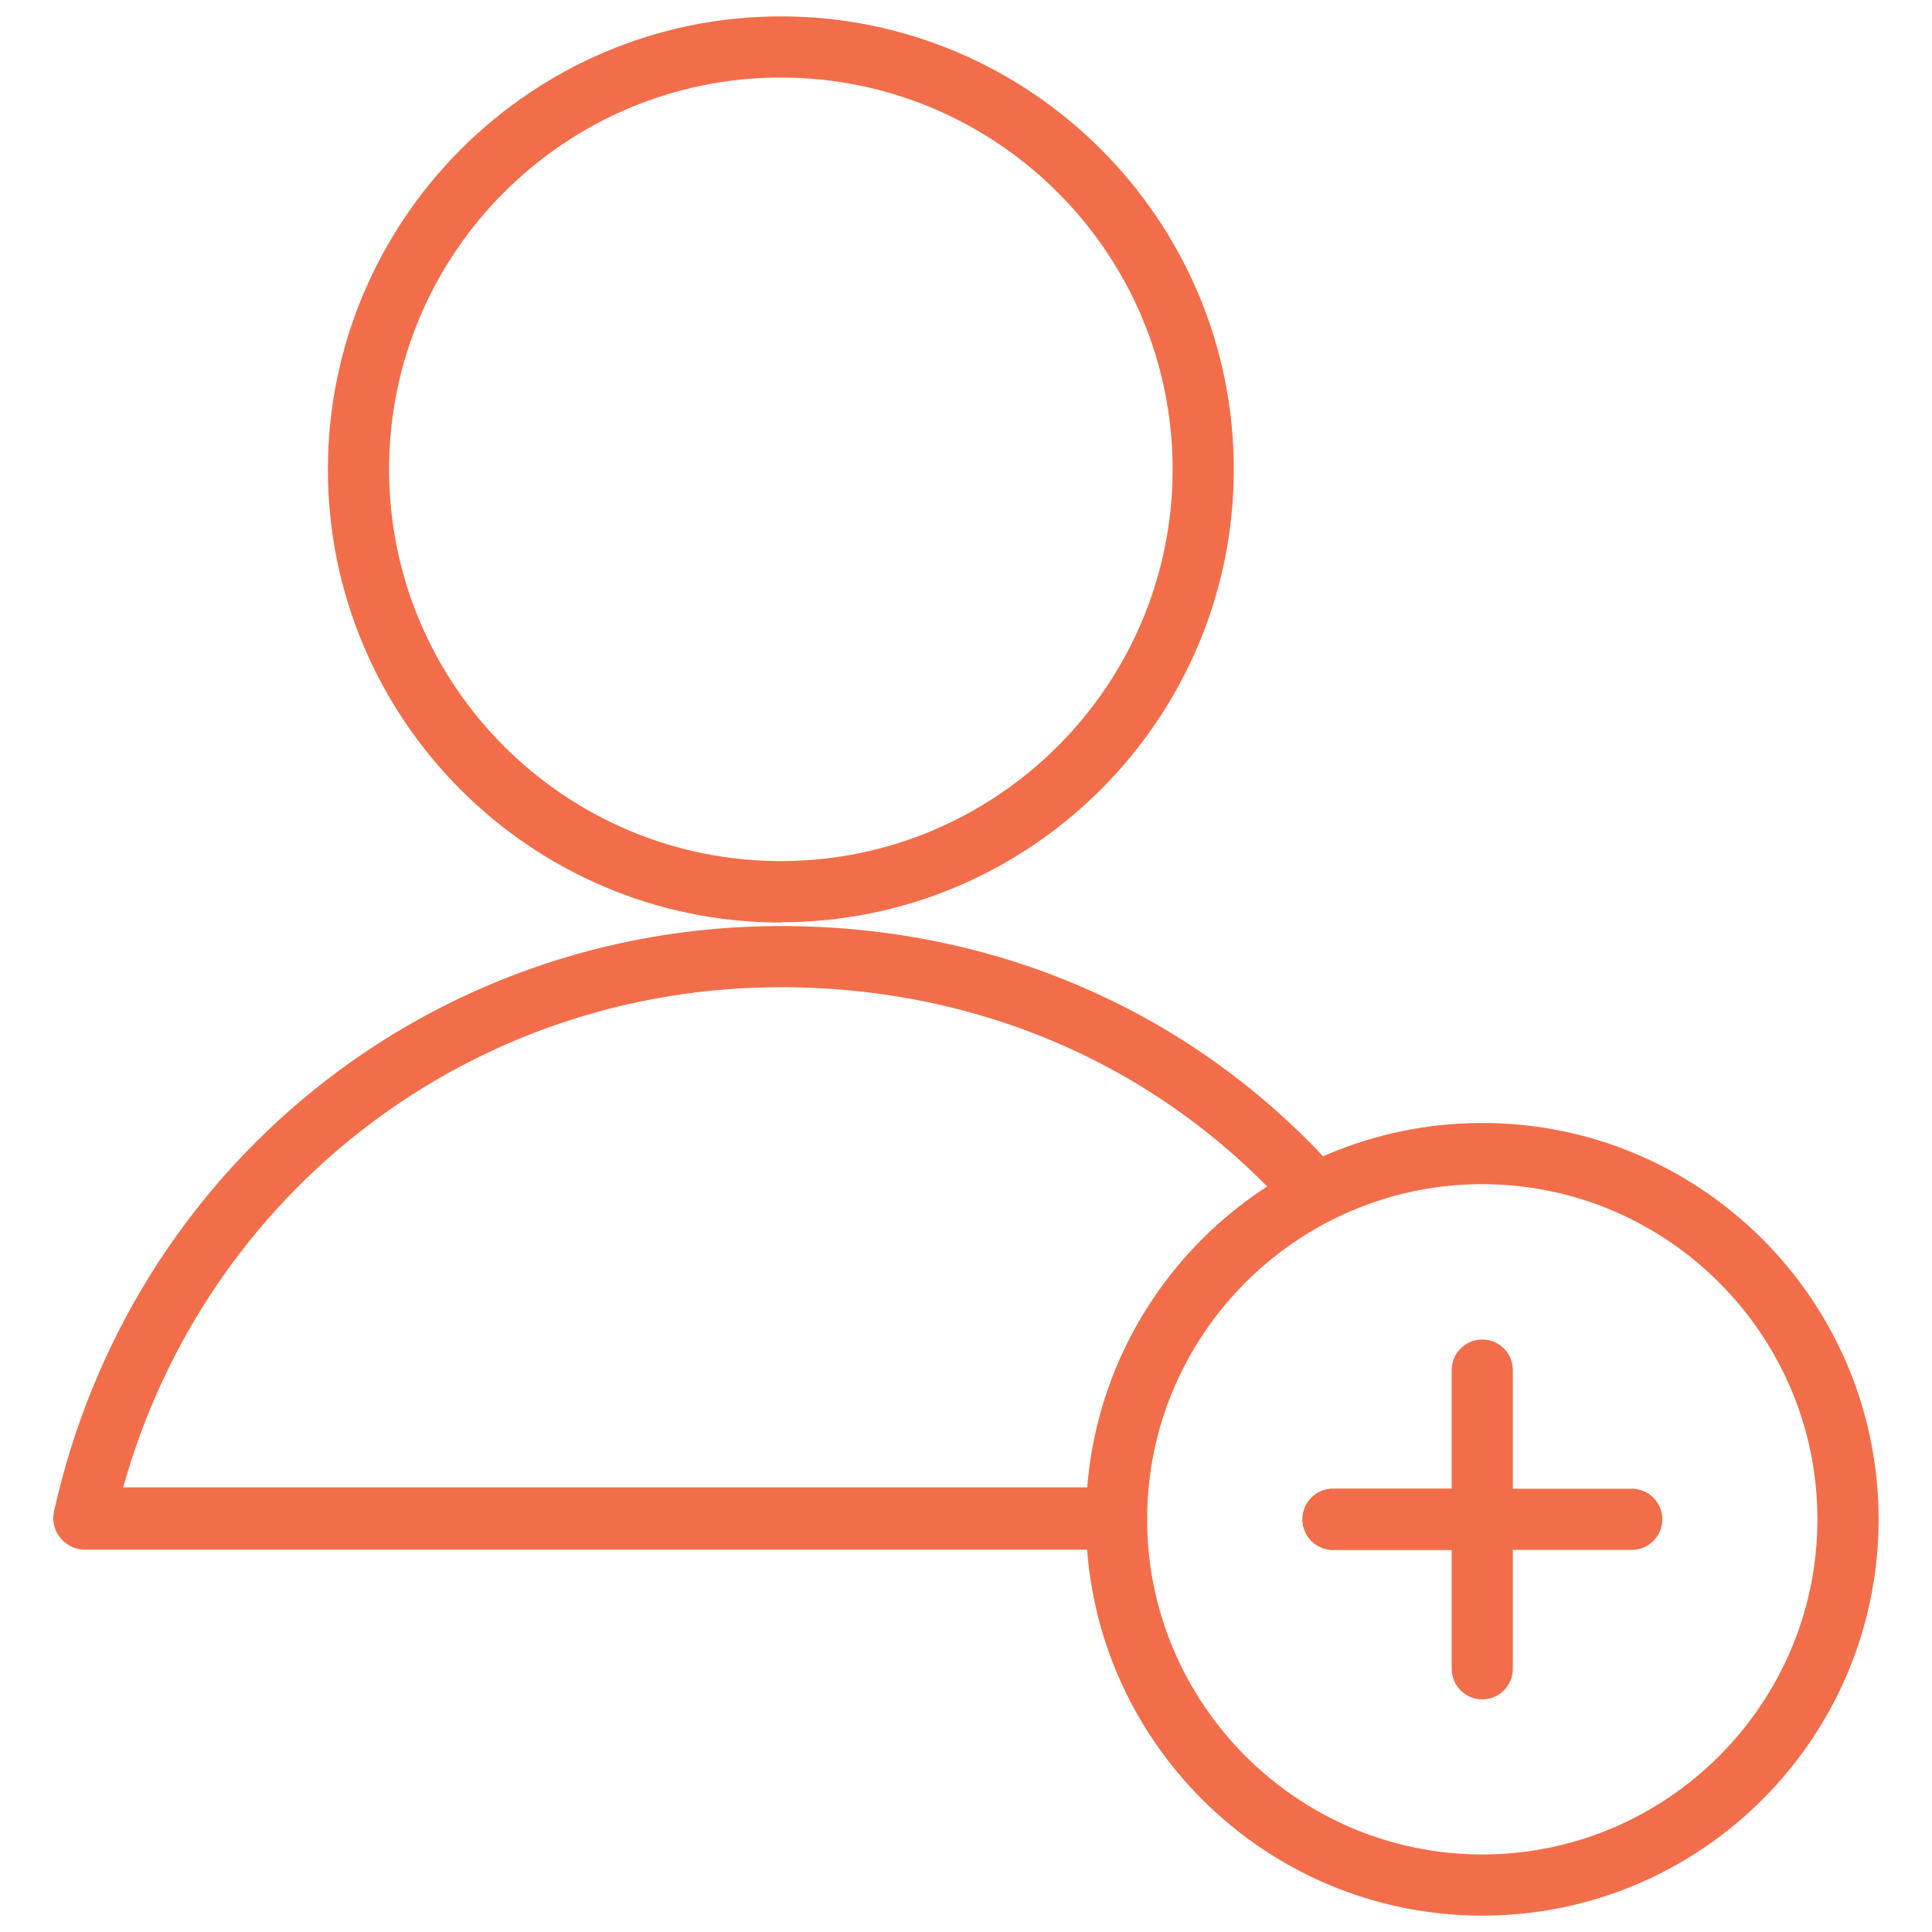
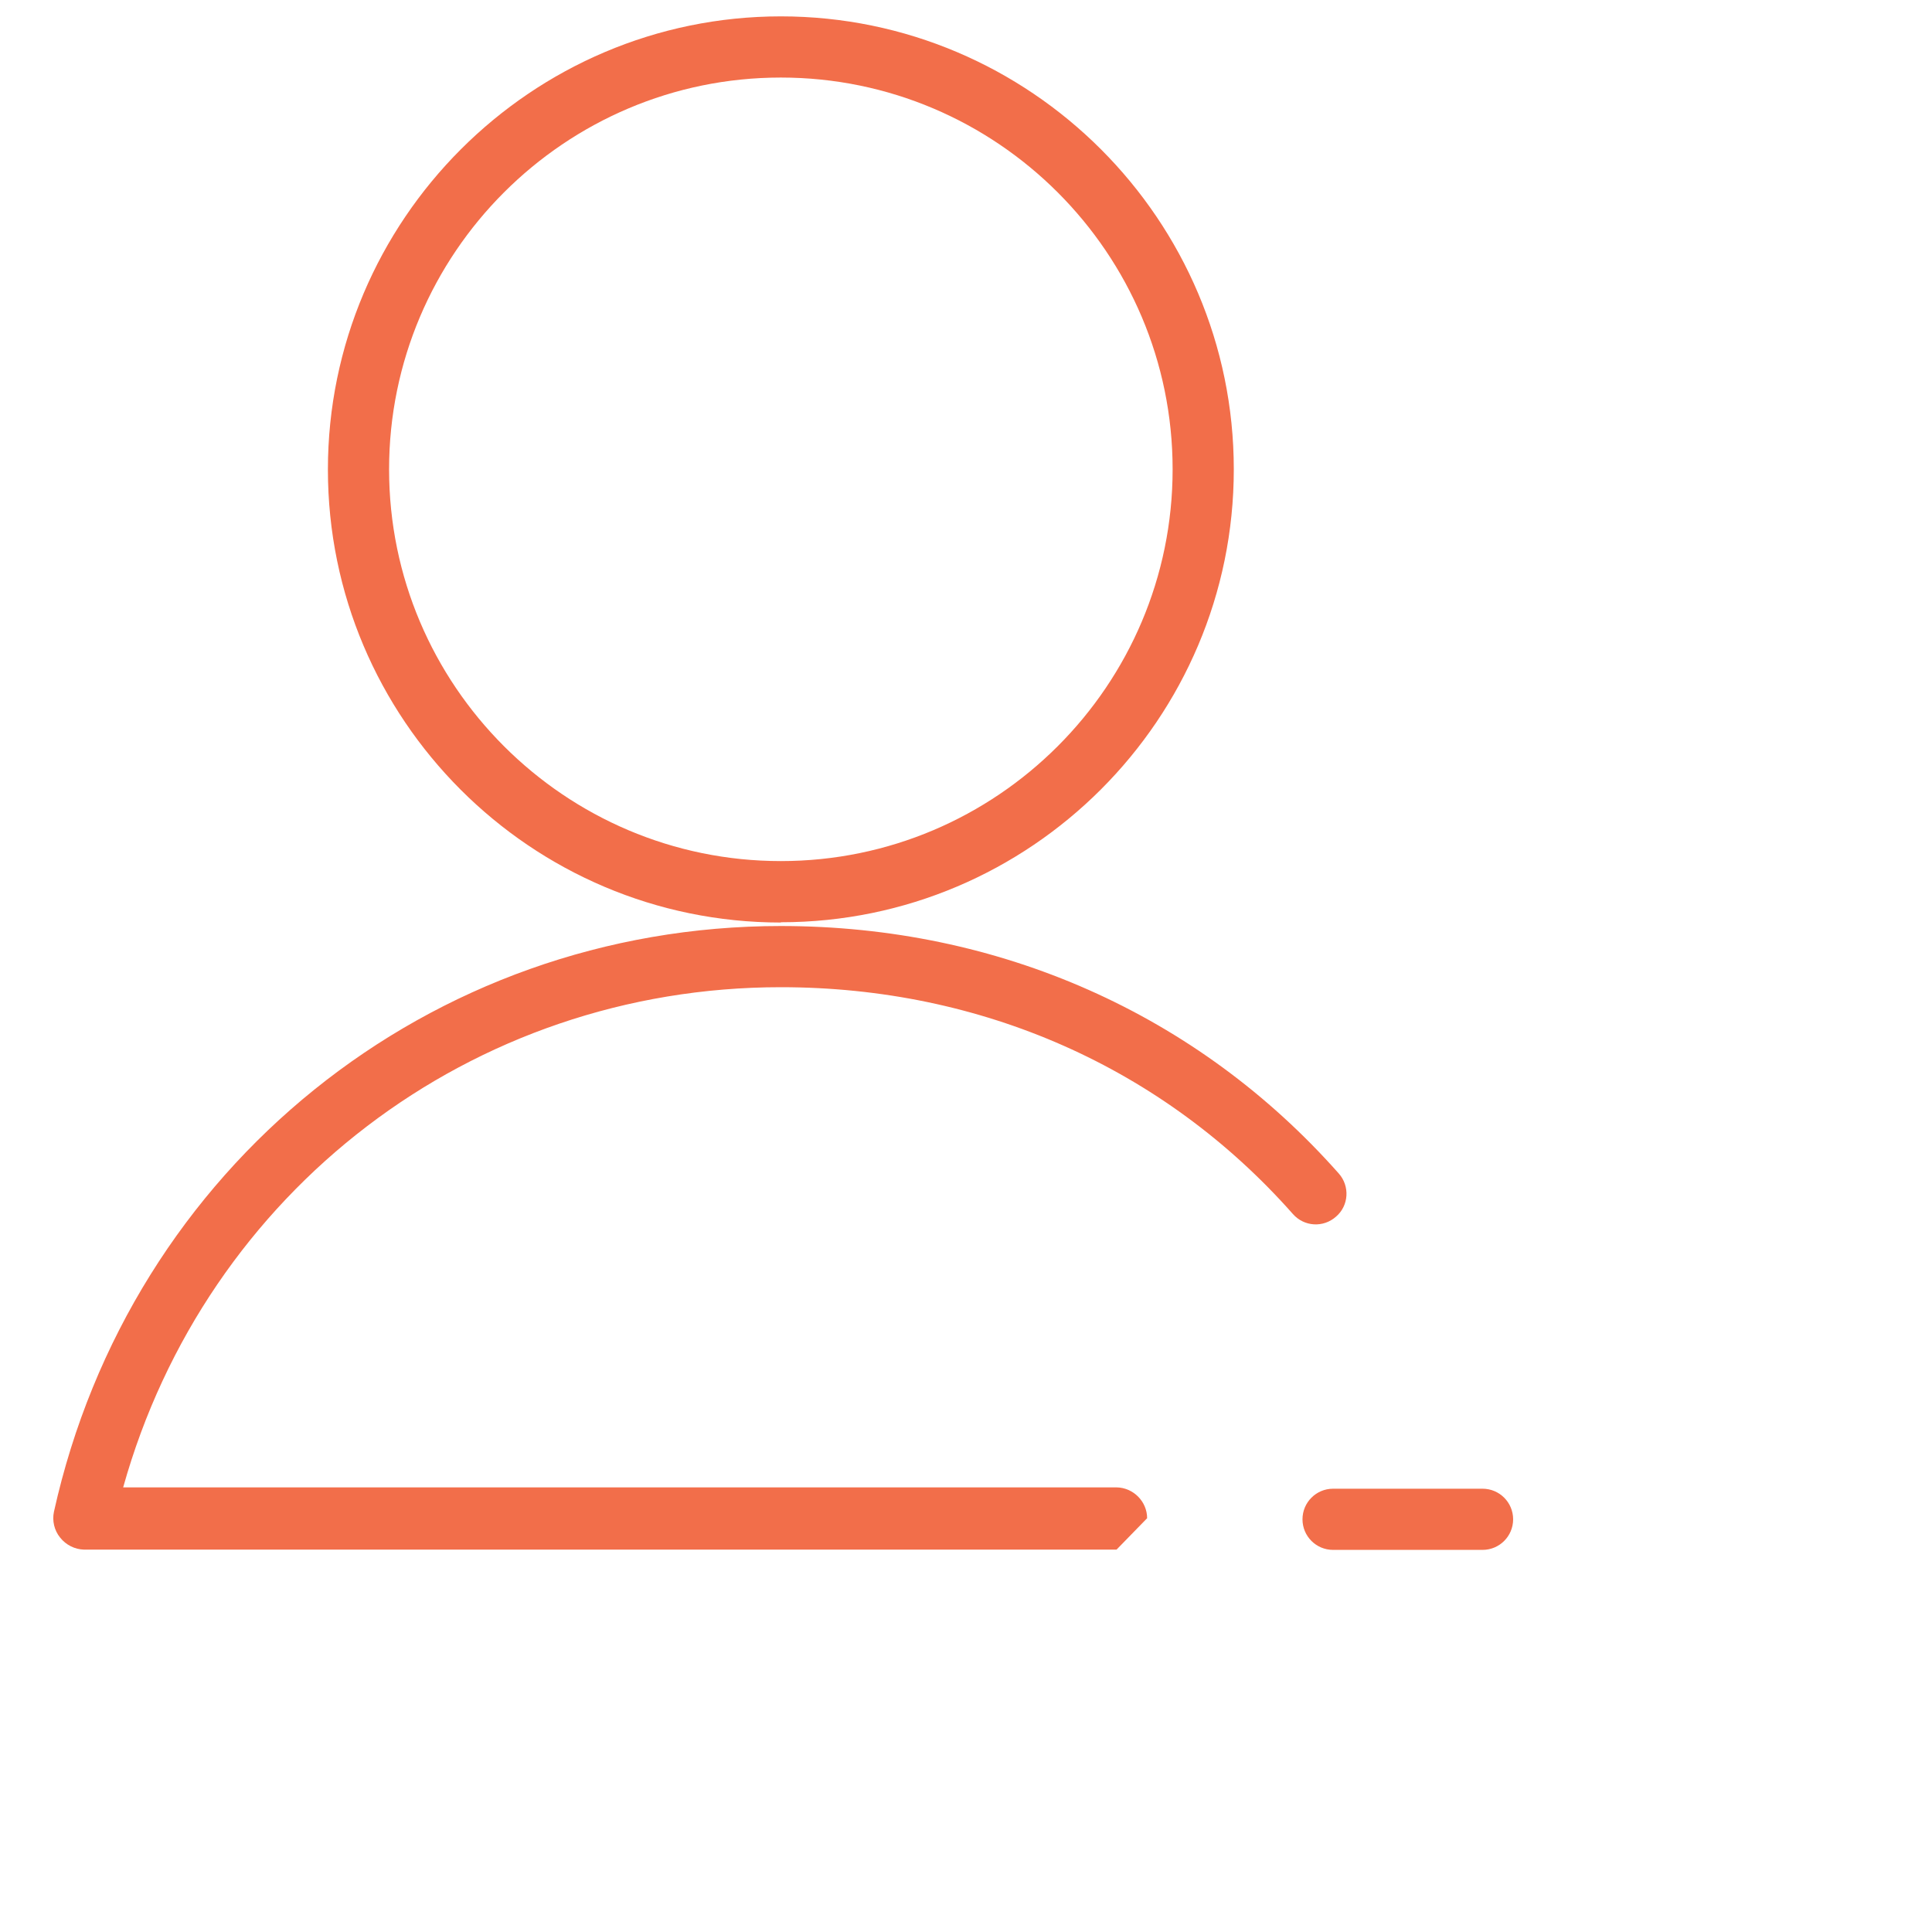
<svg xmlns="http://www.w3.org/2000/svg" id="brand" viewBox="0 0 72 72">
  <defs>
    <style>
      .cls-1 {
        fill: #f26e4a;
      }
    </style>
  </defs>
  <g>
    <path class="cls-1" d="M29.1,34.38c-9.32,0-16.88-7.58-16.88-16.88S19.8.61,29.1.61s16.88,7.58,16.88,16.88-7.57,16.88-16.88,16.88ZM29.1,2.89c-8.05,0-14.6,6.55-14.6,14.6s6.55,14.6,14.6,14.6,14.6-6.55,14.6-14.6-6.55-14.6-14.6-14.6Z" />
    <path class="cls-1" d="M55.25,57.76h-5.57c-.63,0-1.14-.51-1.14-1.14s.51-1.14,1.14-1.14h5.57c.63,0,1.14.51,1.14,1.14s-.51,1.14-1.14,1.14Z" />
-     <path class="cls-1" d="M41.61,57.75H3.13c-.34-.01-.67-.17-.89-.45-.22-.27-.3-.63-.23-.96,2.85-12.85,14-21.83,27.09-21.83,8.14,0,15.53,3.28,20.79,9.22.42.47.38,1.2-.1,1.61-.47.42-1.19.38-1.61-.1-4.82-5.45-11.6-8.45-19.08-8.45-11.53,0-21.42,7.6-24.51,18.64h37.02c.63.01,1.14.53,1.14,1.15s-.51,1.14-1.14,1.14h0Z" />
+     <path class="cls-1" d="M41.61,57.75H3.13c-.34-.01-.67-.17-.89-.45-.22-.27-.3-.63-.23-.96,2.85-12.85,14-21.83,27.09-21.83,8.14,0,15.53,3.28,20.79,9.22.42.47.38,1.2-.1,1.61-.47.42-1.19.38-1.61-.1-4.82-5.45-11.6-8.45-19.08-8.45-11.53,0-21.42,7.6-24.51,18.64h37.02c.63.01,1.14.53,1.14,1.15h0Z" />
  </g>
-   <path class="cls-1" d="M55.24,71.39c-8.14,0-14.77-6.62-14.77-14.77s6.62-14.77,14.77-14.77,14.77,6.62,14.77,14.77-6.62,14.77-14.77,14.77ZM55.24,44.13c-6.88,0-12.49,5.61-12.49,12.49s5.61,12.49,12.49,12.49,12.49-5.61,12.49-12.49-5.61-12.49-12.49-12.49Z" />
  <g>
-     <path class="cls-1" d="M55.24,63.33c-.63,0-1.14-.51-1.14-1.14v-11.13c0-.63.51-1.14,1.14-1.14s1.14.51,1.14,1.14v11.13c0,.63-.51,1.14-1.14,1.14Z" />
-     <path class="cls-1" d="M60.81,57.76h-11.13c-.63,0-1.14-.51-1.14-1.14s.51-1.14,1.14-1.14h11.13c.63,0,1.14.51,1.14,1.14s-.51,1.14-1.14,1.14Z" />
-   </g>
+     </g>
</svg>